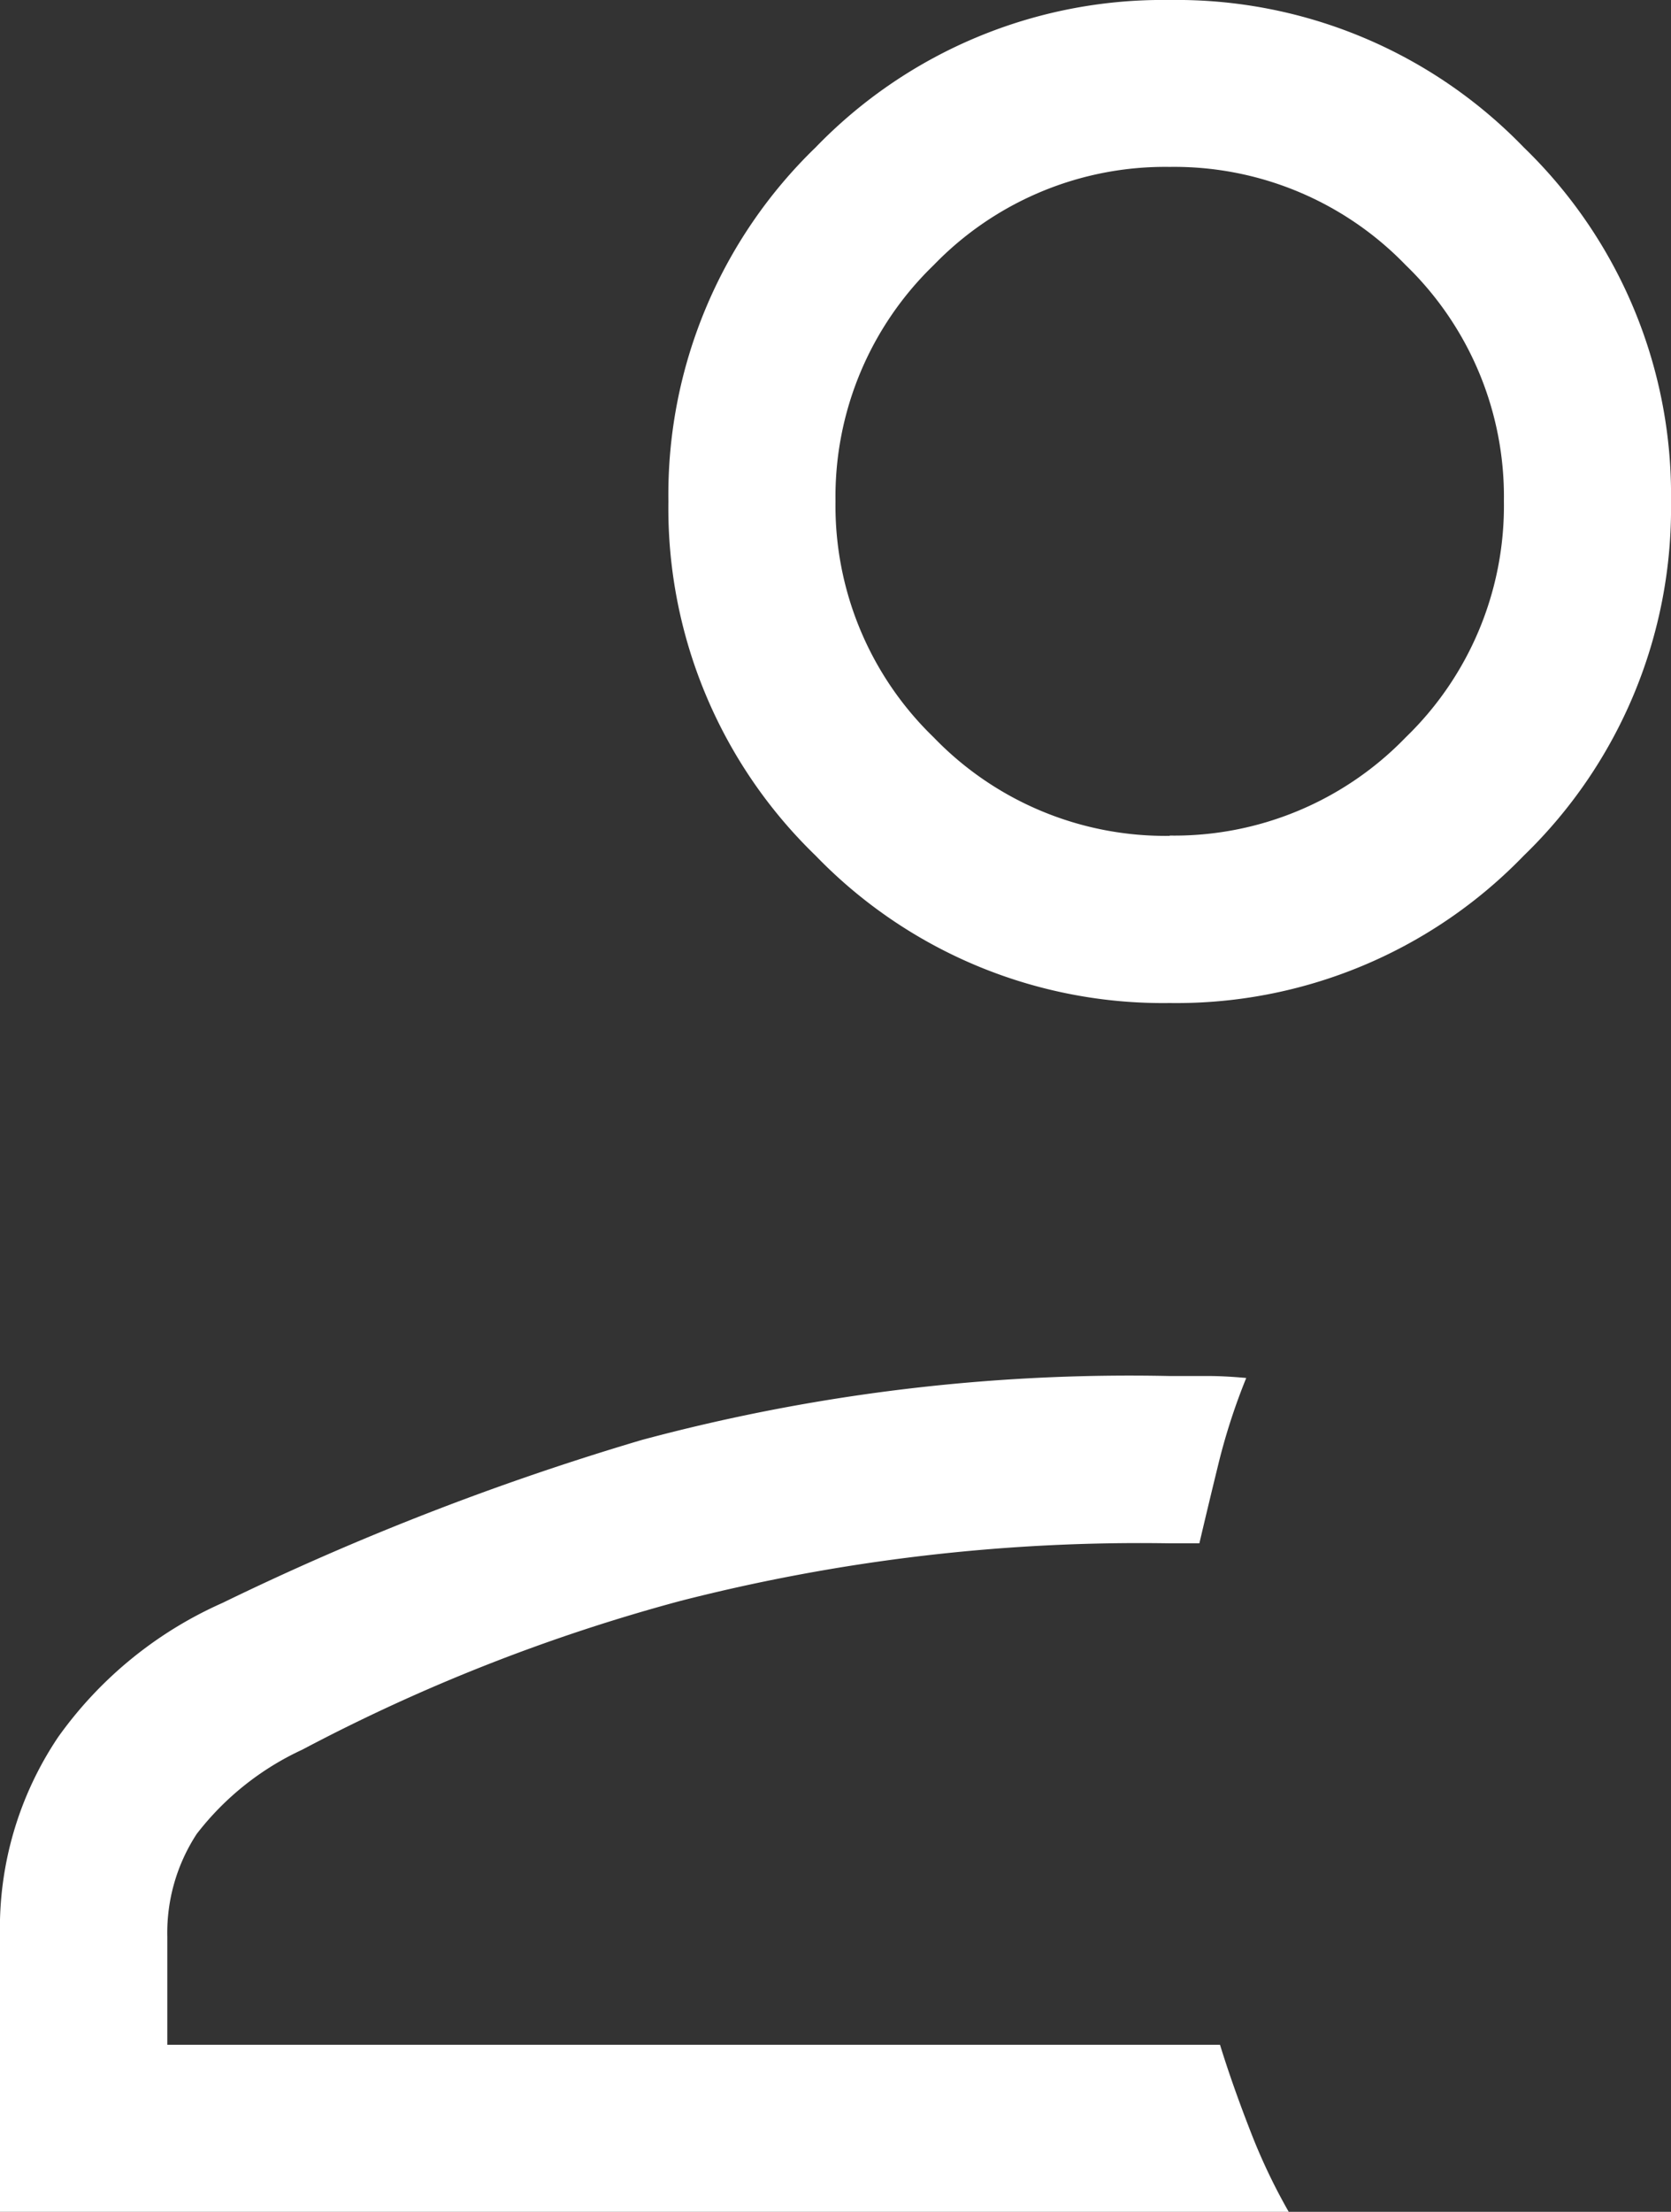
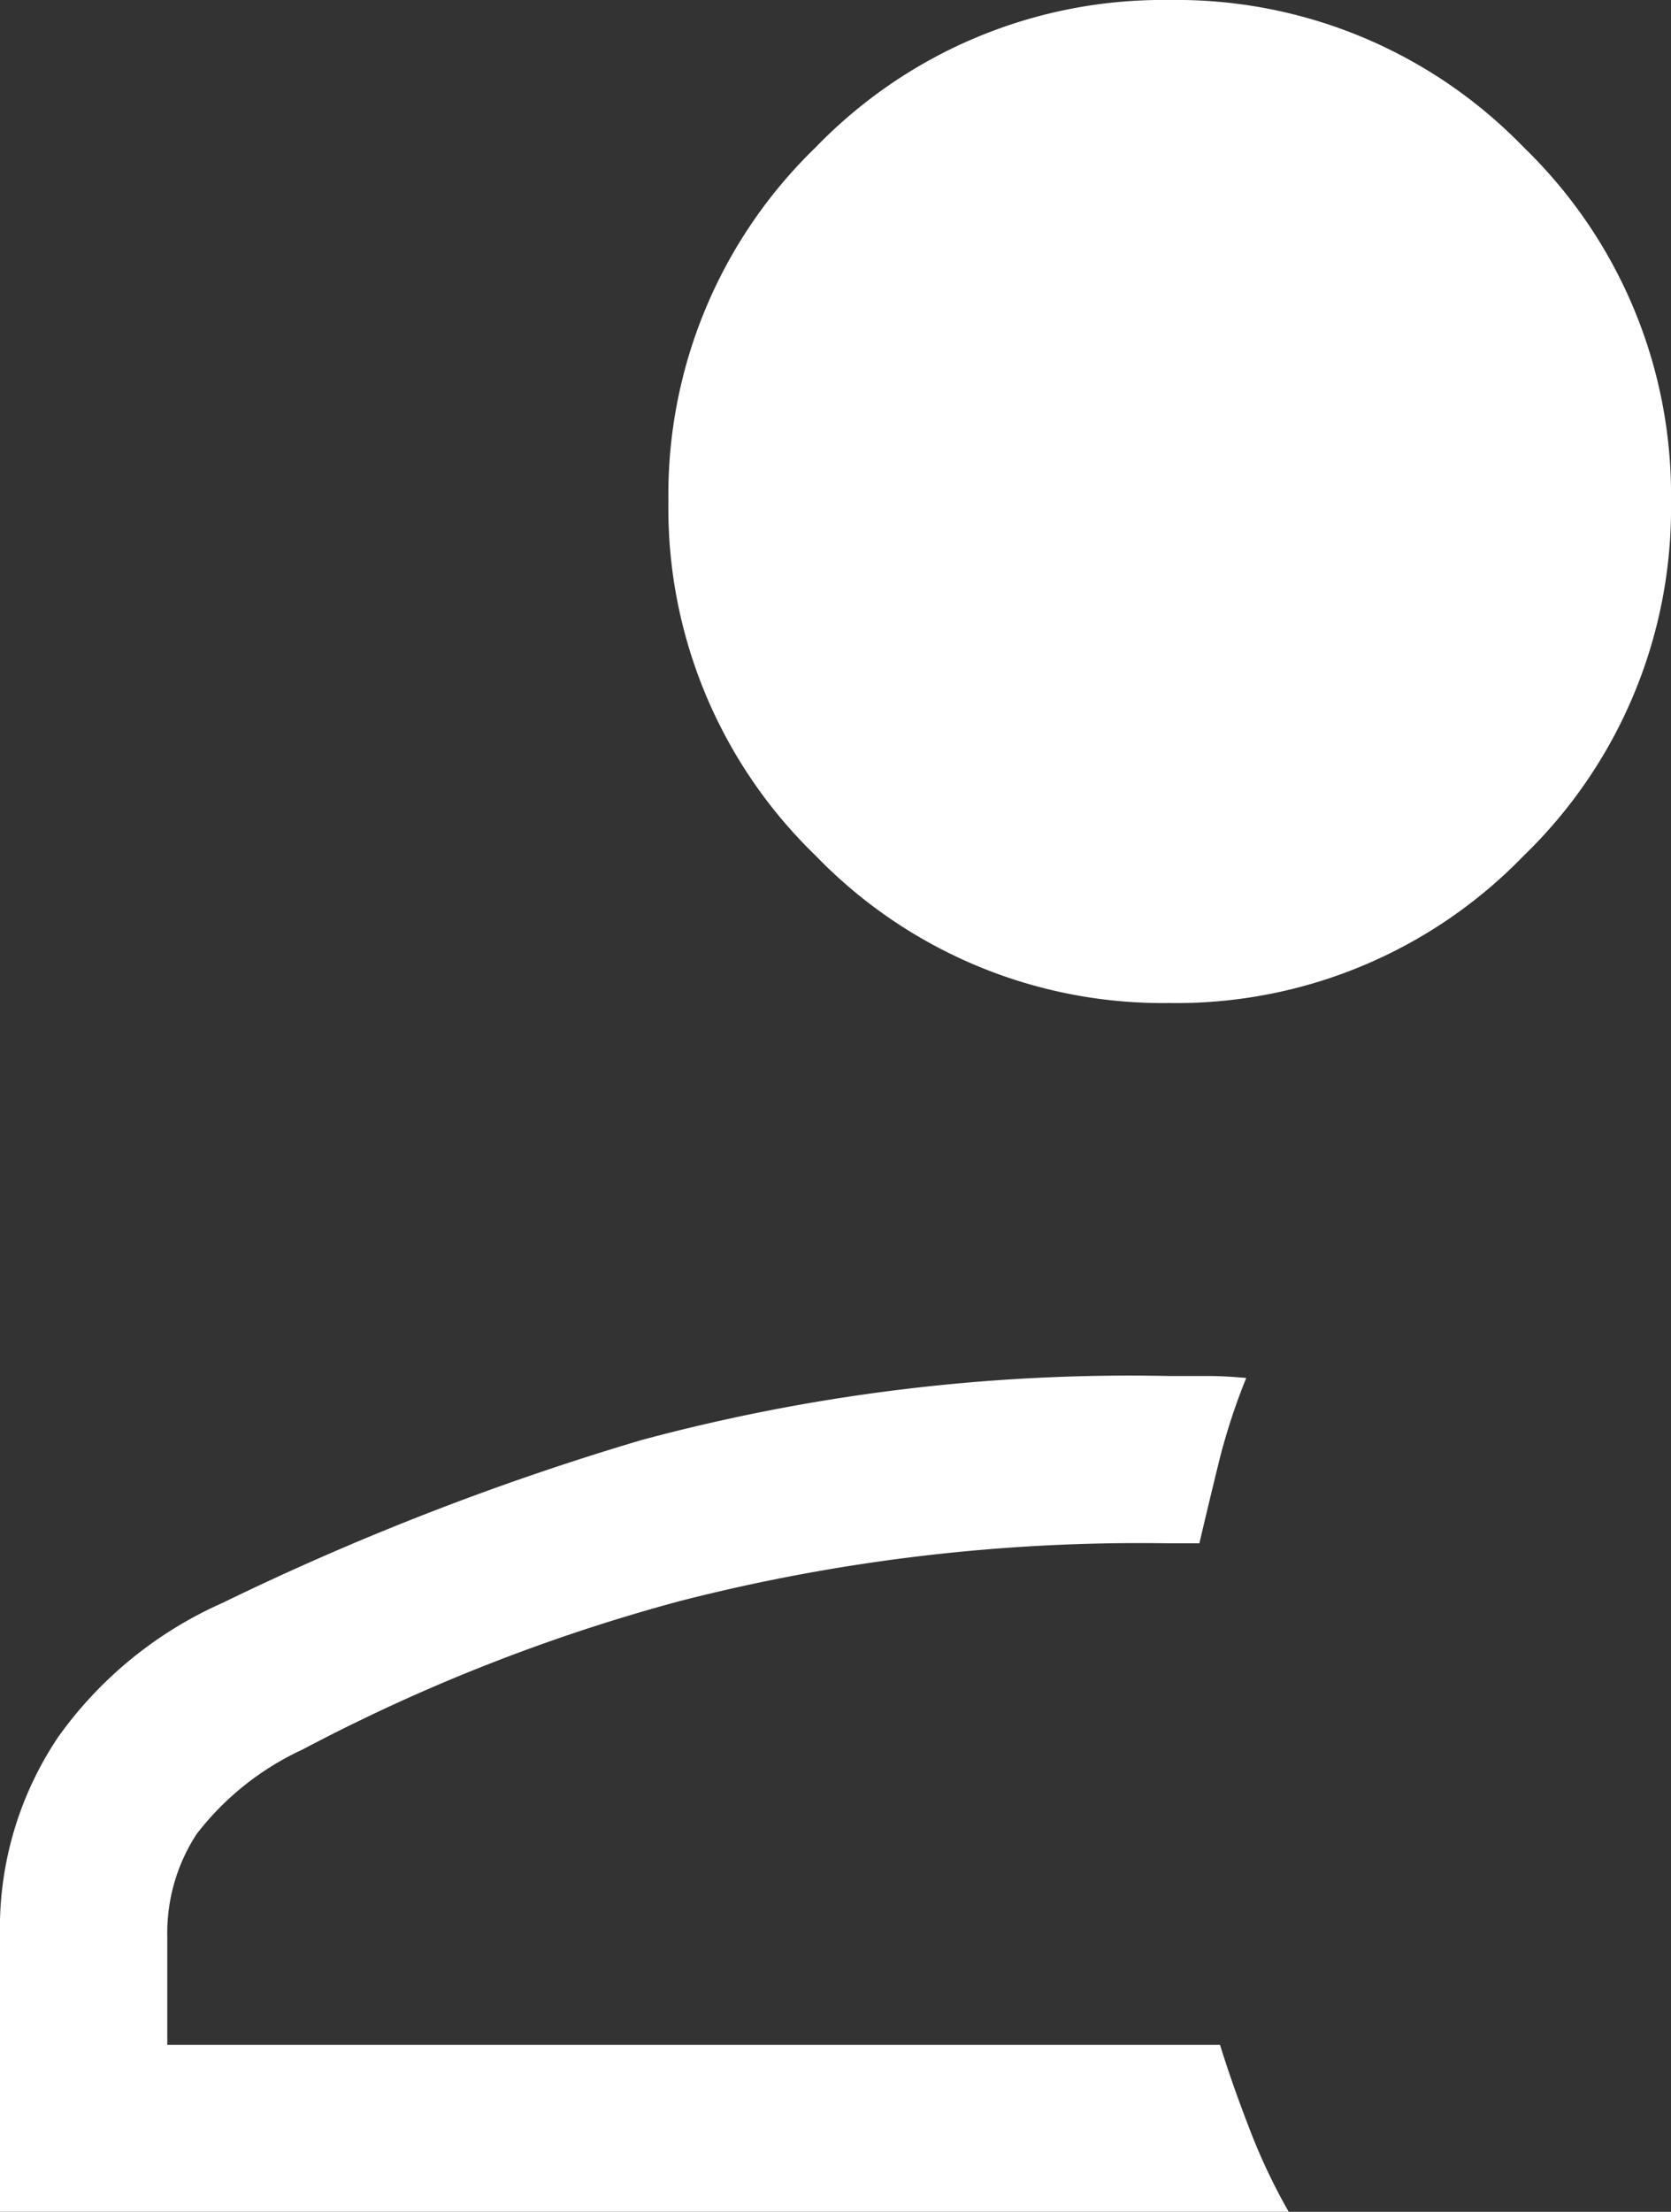
<svg xmlns="http://www.w3.org/2000/svg" width="24.78" height="32.786" viewBox="0 0 24.78 32.786">
  <rect x="0" y="0" width="24.78" height="32.786" fill="#333333" stroke="none" />
-   <path id="manage_accounts_FILL0_wght200_GRAD0_opsz24" d="M137.346-729.748a7.159,7.159,0,0,1-5.25-2.184,7.159,7.159,0,0,1-2.184-5.25,7.159,7.159,0,0,1,2.184-5.25,7.158,7.158,0,0,1,5.25-2.184,7.158,7.158,0,0,1,5.25,2.184,7.159,7.159,0,0,1,2.184,5.25,7.159,7.159,0,0,1-2.184,5.25A7.159,7.159,0,0,1,137.346-729.748ZM120-711.83v-4.079a5.077,5.077,0,0,1,.863-2.959,5.951,5.951,0,0,1,2.435-1.987,40.428,40.428,0,0,1,6.219-2.416,27.9,27.9,0,0,1,7.83-.948h.581q.229,0,.553.029a9.228,9.228,0,0,0-.407,1.251q-.15.612-.288,1.2h-.438a27.472,27.472,0,0,0-7.255.853,26.89,26.89,0,0,0-5.611,2.206,4.2,4.2,0,0,0-1.565,1.249,2.681,2.681,0,0,0-.436,1.525v1.6h15.611q.181.586.443,1.26a8.781,8.781,0,0,0,.577,1.218Zm17.346-20.4a4.772,4.772,0,0,0,3.5-1.456,4.772,4.772,0,0,0,1.456-3.5,4.772,4.772,0,0,0-1.456-3.5,4.772,4.772,0,0,0-3.5-1.456,4.772,4.772,0,0,0-3.5,1.456,4.772,4.772,0,0,0-1.456,3.5,4.772,4.772,0,0,0,1.456,3.5A4.772,4.772,0,0,0,137.346-732.226ZM137.346-737.182ZM138.089-714.308Z" transform="translate(-120 744.616)" fill="#fff" />
+   <path id="manage_accounts_FILL0_wght200_GRAD0_opsz24" d="M137.346-729.748a7.159,7.159,0,0,1-5.25-2.184,7.159,7.159,0,0,1-2.184-5.25,7.159,7.159,0,0,1,2.184-5.25,7.158,7.158,0,0,1,5.25-2.184,7.158,7.158,0,0,1,5.25,2.184,7.159,7.159,0,0,1,2.184,5.25,7.159,7.159,0,0,1-2.184,5.25A7.159,7.159,0,0,1,137.346-729.748ZM120-711.83v-4.079a5.077,5.077,0,0,1,.863-2.959,5.951,5.951,0,0,1,2.435-1.987,40.428,40.428,0,0,1,6.219-2.416,27.9,27.9,0,0,1,7.83-.948h.581q.229,0,.553.029a9.228,9.228,0,0,0-.407,1.251q-.15.612-.288,1.2h-.438a27.472,27.472,0,0,0-7.255.853,26.89,26.89,0,0,0-5.611,2.206,4.2,4.2,0,0,0-1.565,1.249,2.681,2.681,0,0,0-.436,1.525v1.6h15.611q.181.586.443,1.26a8.781,8.781,0,0,0,.577,1.218Zm17.346-20.4A4.772,4.772,0,0,0,137.346-732.226ZM137.346-737.182ZM138.089-714.308Z" transform="translate(-120 744.616)" fill="#fff" />
</svg>